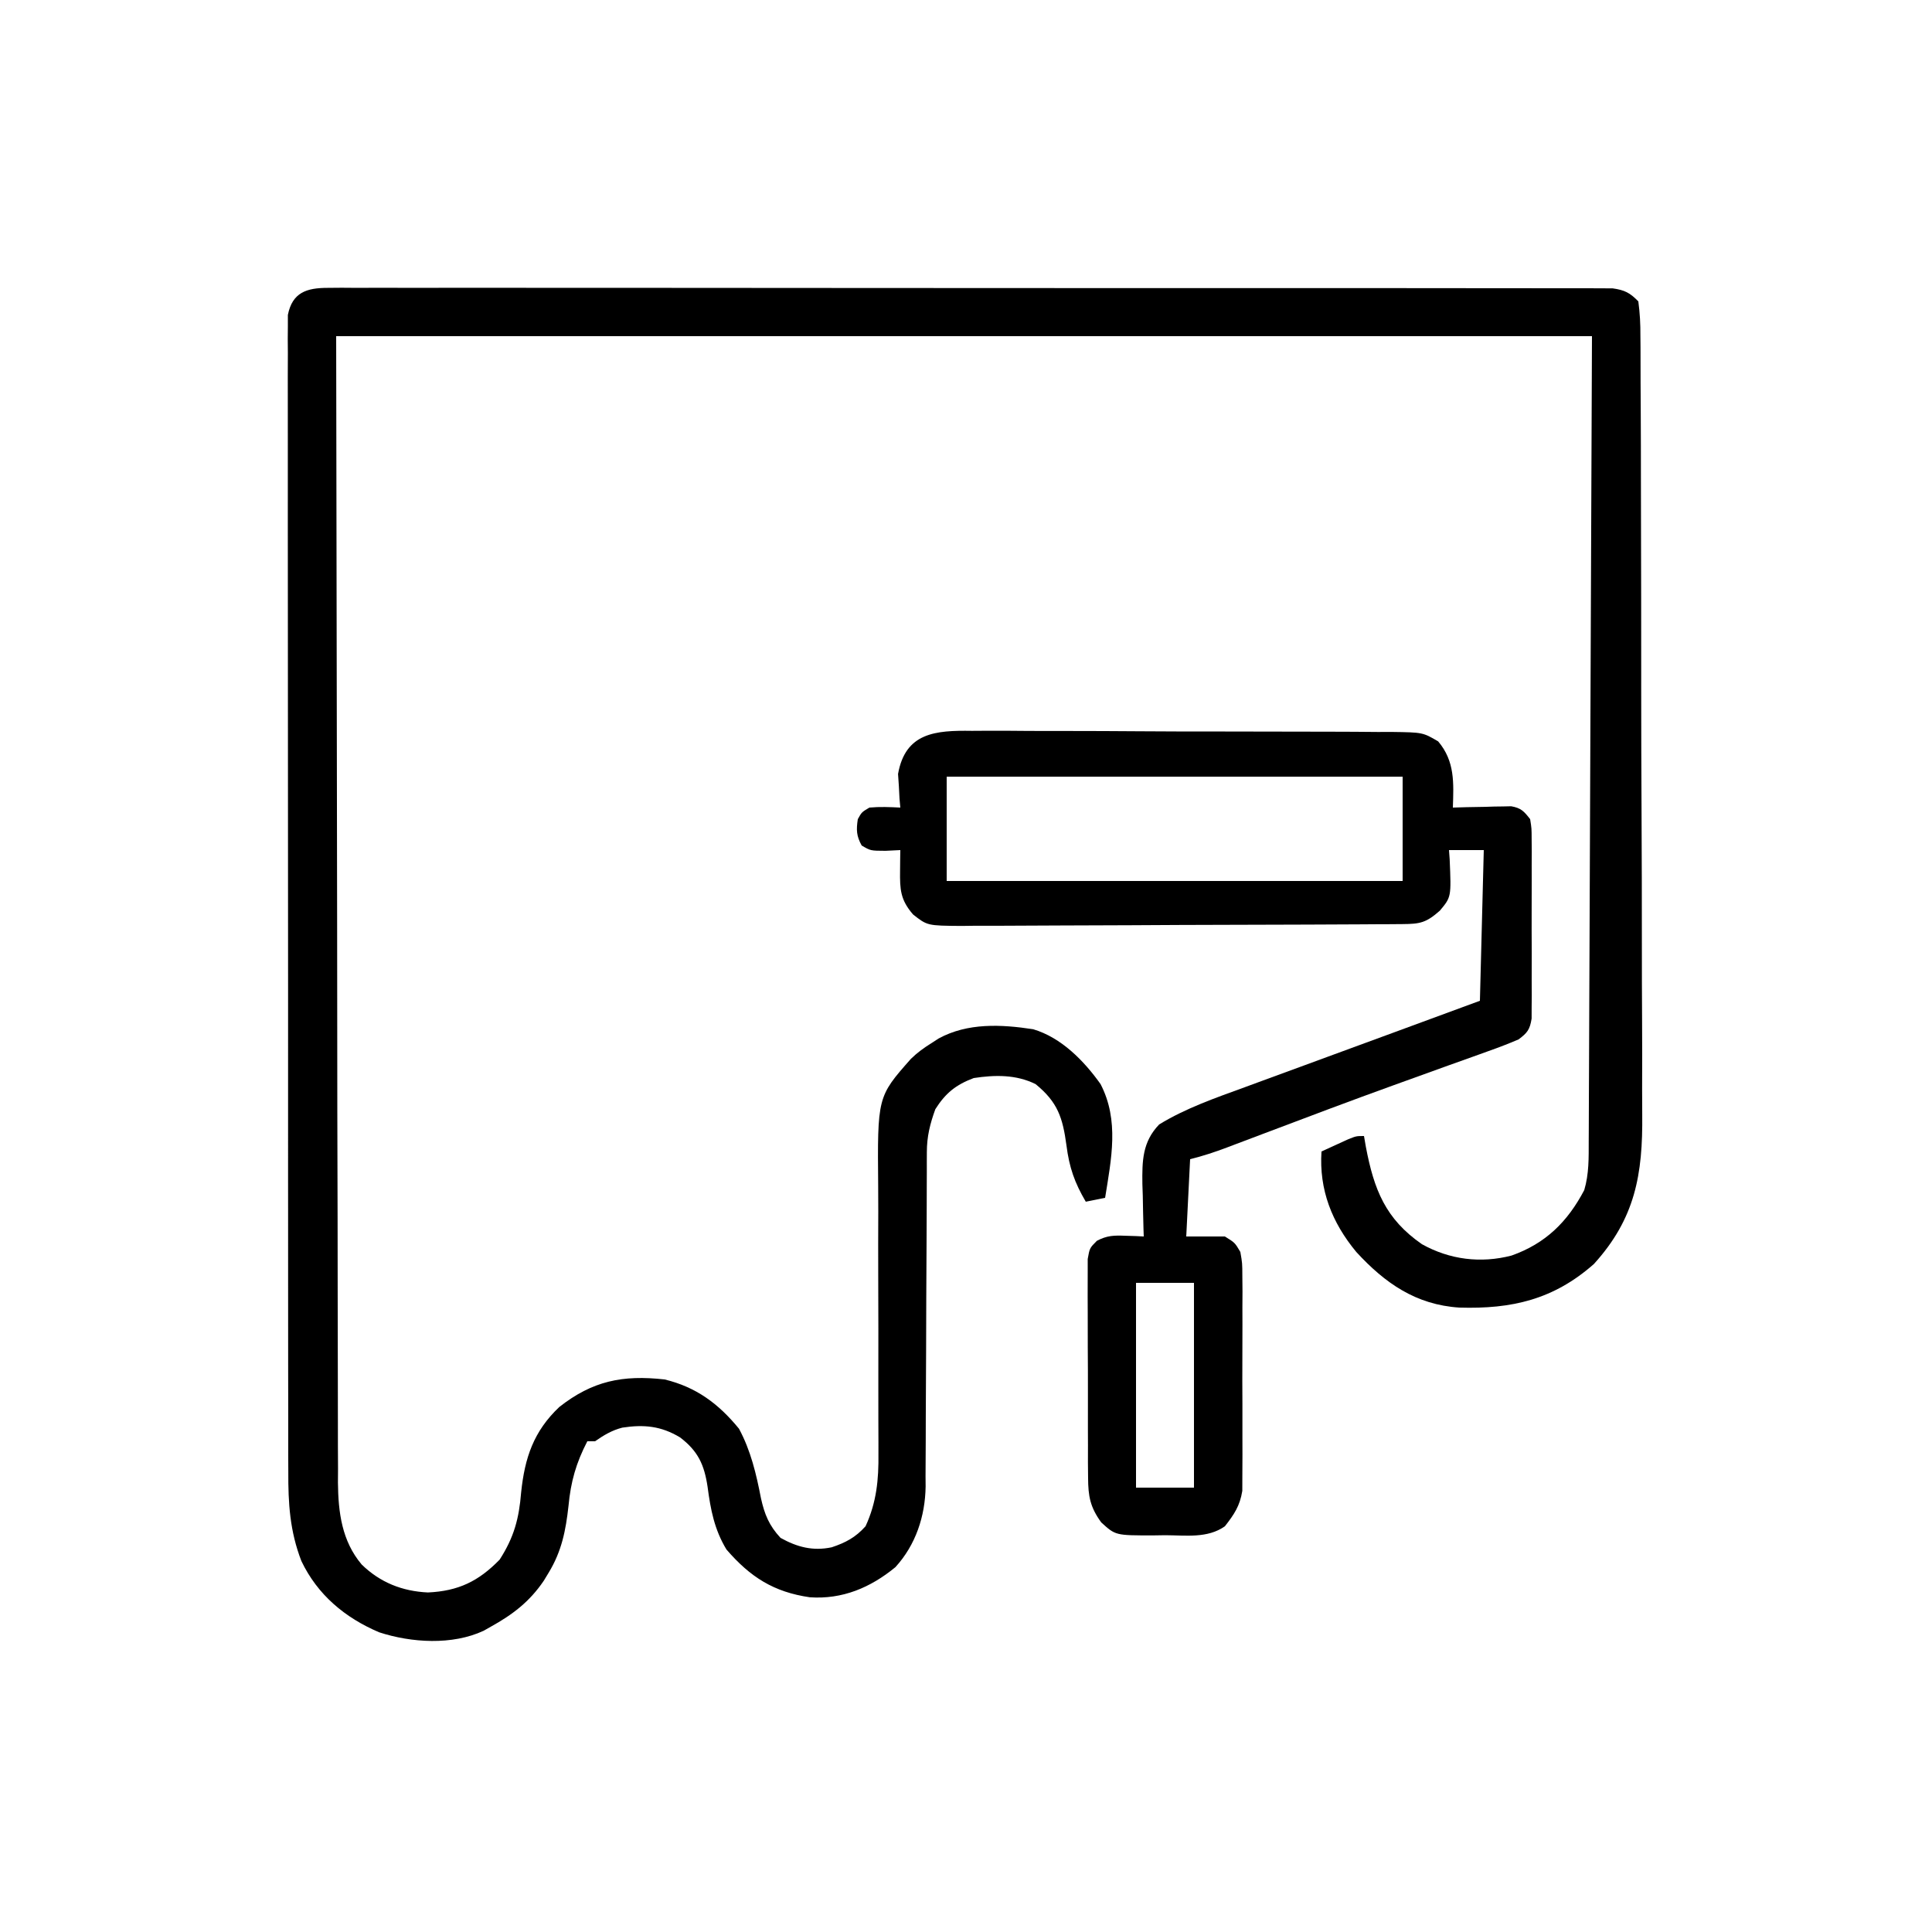
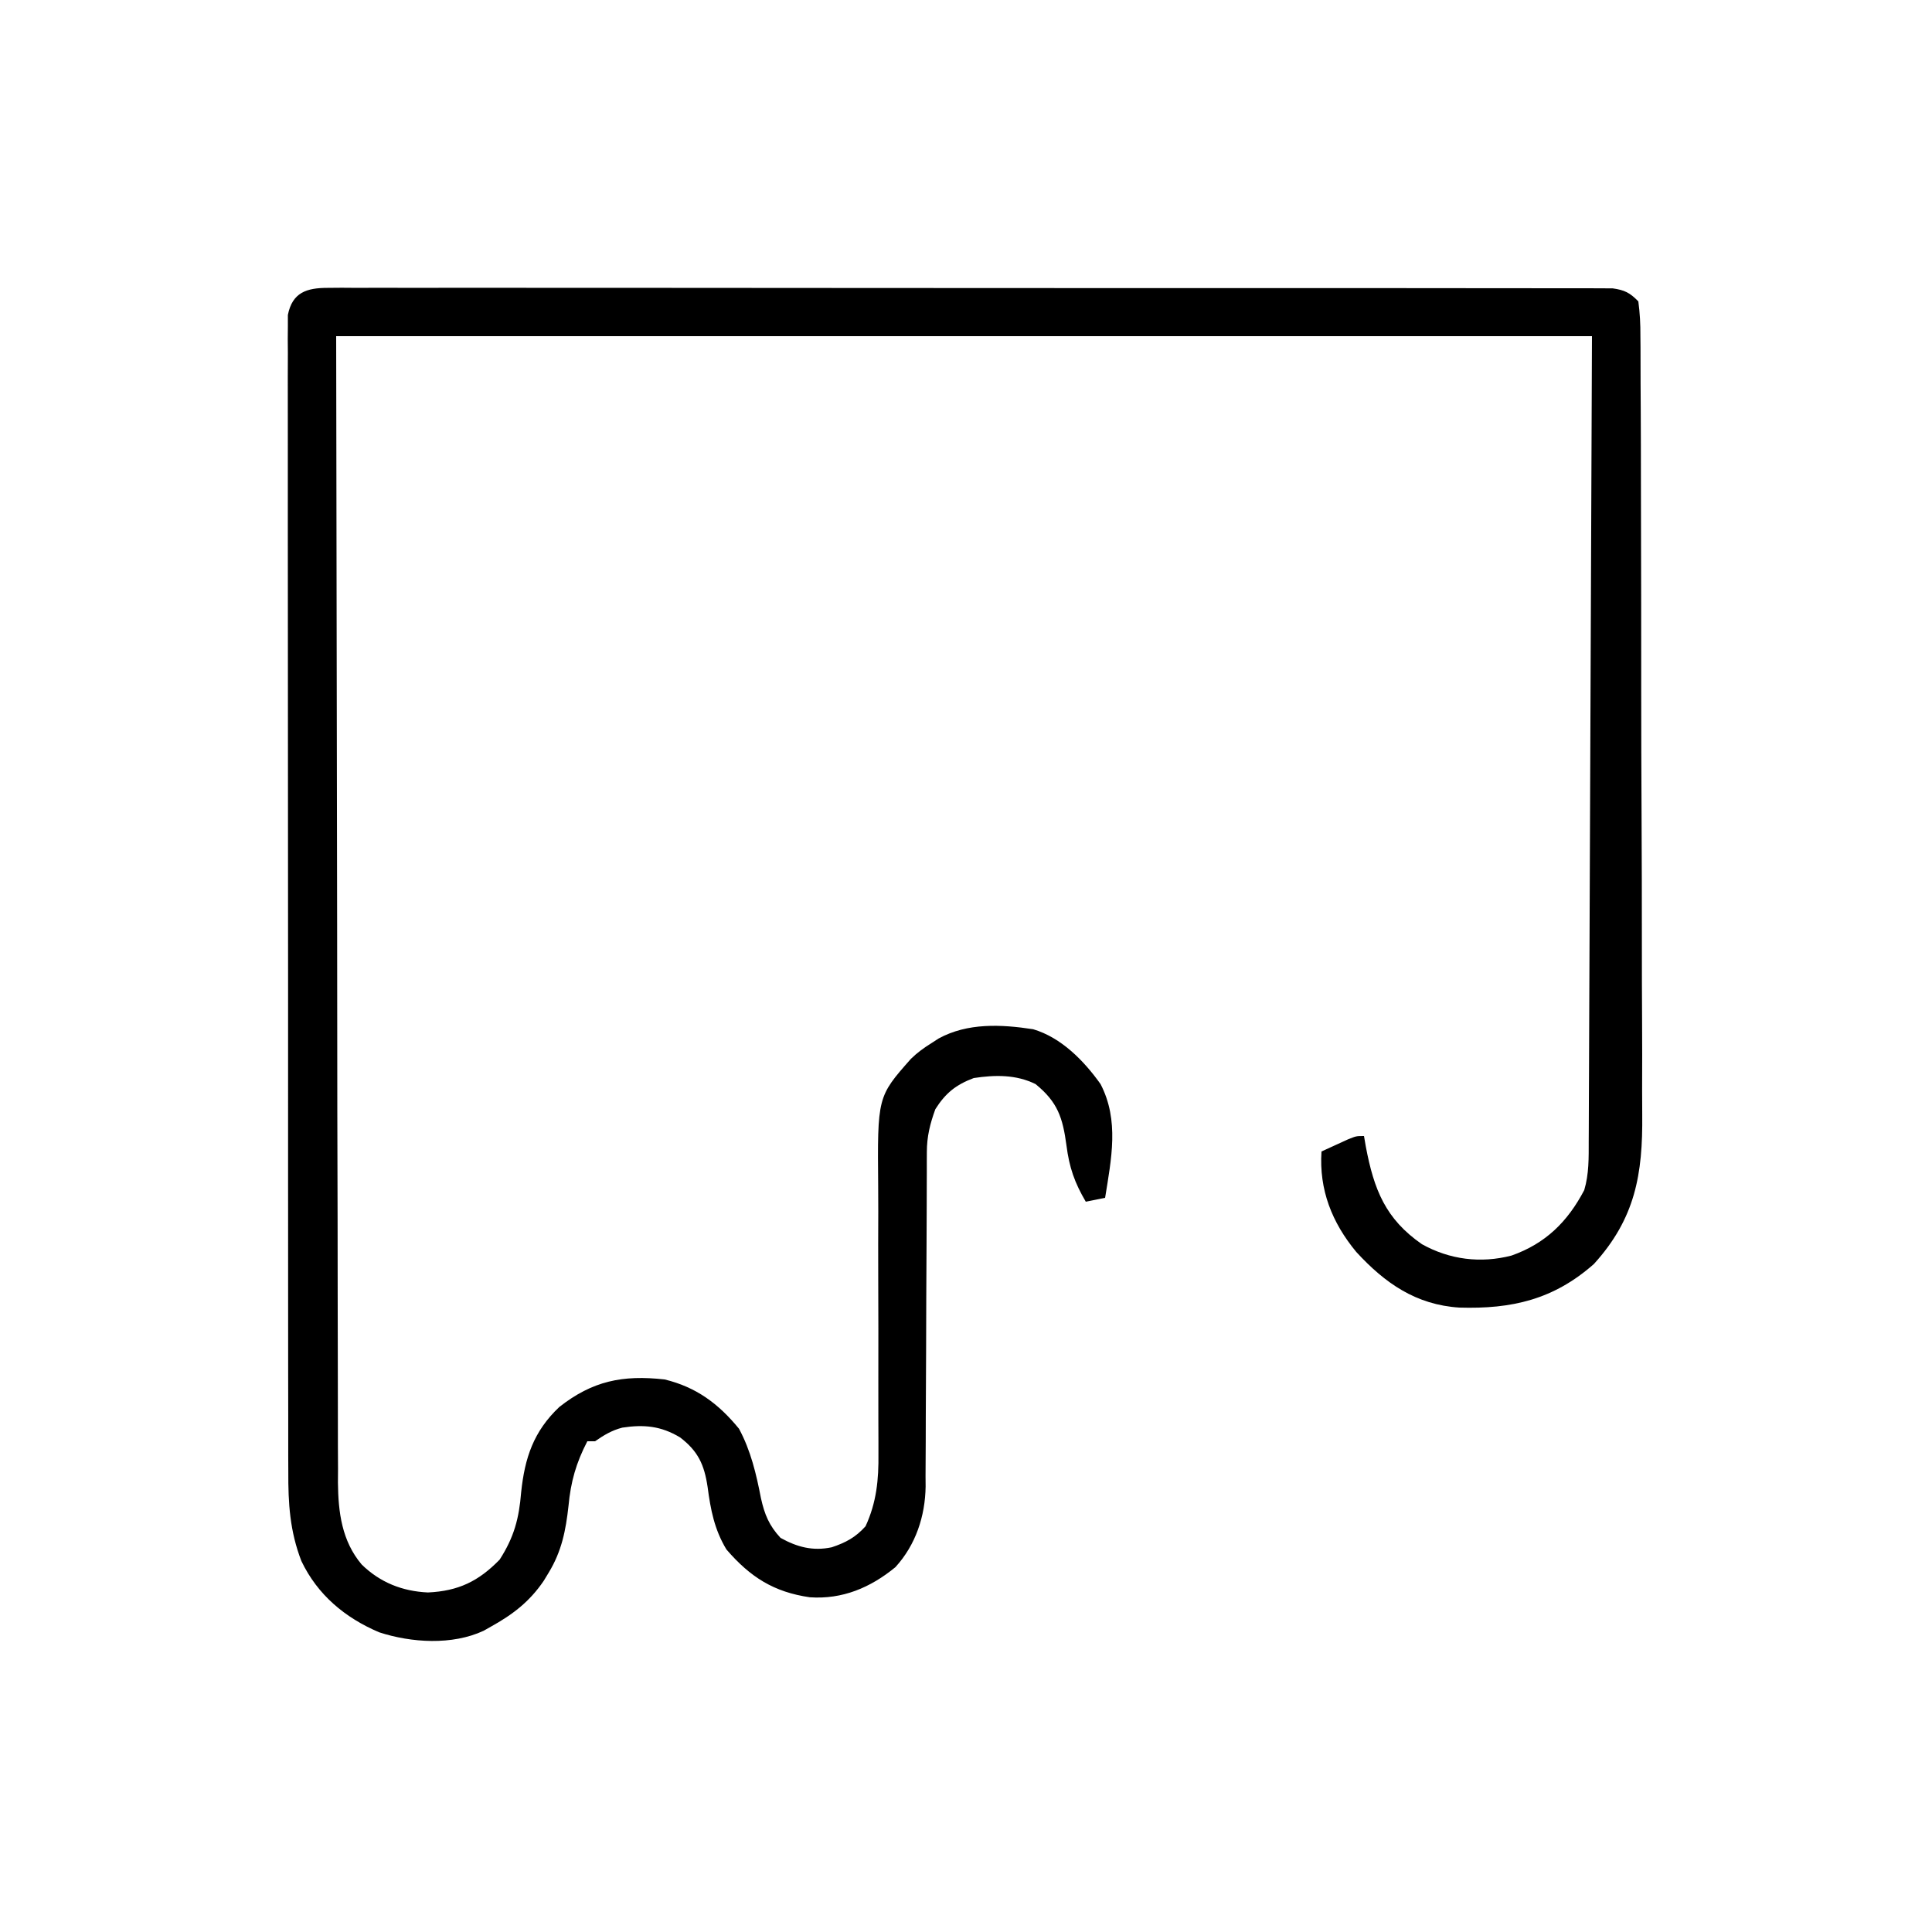
<svg xmlns="http://www.w3.org/2000/svg" width="500" height="500">
  <path d="M0 0 C1.193 -0.01 2.387 -0.02 3.616 -0.03 C4.929 -0.02 6.241 -0.011 7.593 -0.001 C9 -0.005 10.408 -0.01 11.815 -0.017 C15.686 -0.032 19.557 -0.022 23.428 -0.008 C27.601 0.003 31.775 -0.008 35.948 -0.018 C44.125 -0.031 52.302 -0.024 60.479 -0.009 C69.996 0.008 79.514 0.005 89.031 0.001 C106.009 -0.005 122.988 0.009 139.966 0.034 C156.451 0.058 172.936 0.065 189.421 0.055 C207.36 0.043 225.3 0.041 243.24 0.056 C245.152 0.057 247.064 0.059 248.976 0.06 C250.387 0.061 250.387 0.061 251.827 0.062 C258.465 0.067 265.103 0.065 271.741 0.061 C279.828 0.056 287.915 0.062 296.001 0.082 C300.129 0.092 304.257 0.097 308.385 0.089 C312.162 0.082 315.938 0.089 319.714 0.107 C321.733 0.113 323.752 0.104 325.771 0.095 C327.561 0.107 327.561 0.107 329.387 0.12 C330.419 0.121 331.451 0.122 332.515 0.123 C335.632 0.562 337.009 1.248 339.193 3.501 C339.602 6.613 339.75 9.376 339.728 12.492 C339.737 13.423 339.746 14.354 339.756 15.314 C339.781 18.448 339.778 21.582 339.775 24.716 C339.786 26.958 339.8 29.201 339.815 31.443 C339.851 37.547 339.86 43.65 339.862 49.754 C339.865 53.571 339.874 57.387 339.884 61.203 C339.92 73.837 339.938 86.471 339.935 99.105 C339.935 99.786 339.935 100.467 339.935 101.17 C339.935 101.852 339.934 102.534 339.934 103.237 C339.933 114.265 339.971 125.293 340.027 136.321 C340.085 147.659 340.112 158.996 340.109 170.334 C340.108 176.693 340.119 183.052 340.162 189.411 C340.2 195.403 340.2 201.394 340.171 207.387 C340.167 209.577 340.177 211.767 340.201 213.957 C340.362 229.44 338.388 240.835 327.693 252.626 C317.269 261.823 306.469 264.315 292.865 263.903 C281.654 263.179 273.642 257.613 266.193 249.501 C259.896 241.899 256.547 233.416 257.193 223.501 C258.65 222.829 260.109 222.164 261.568 221.501 C262.381 221.129 263.193 220.758 264.029 220.376 C266.193 219.501 266.193 219.501 268.193 219.501 C268.431 220.877 268.431 220.877 268.674 222.282 C270.783 233.375 273.741 240.953 283.193 247.501 C290.385 251.511 298.414 252.51 306.381 250.438 C315.175 247.33 320.879 241.711 325.193 233.501 C326.443 229.293 326.347 225.135 326.352 220.781 C326.359 219.45 326.359 219.45 326.367 218.092 C326.382 215.104 326.39 212.115 326.399 209.127 C326.408 206.953 326.419 204.78 326.429 202.607 C326.456 196.779 326.477 190.951 326.497 185.123 C326.517 179.658 326.542 174.192 326.566 168.727 C326.635 152.735 326.695 136.743 326.756 120.751 C326.9 85.028 327.045 49.306 327.193 12.501 C219.943 12.501 112.693 12.501 2.193 12.501 C2.276 62.784 2.358 113.068 2.443 164.876 C2.459 180.76 2.475 196.644 2.491 213.01 C2.525 227.233 2.525 227.233 2.563 241.457 C2.58 247.798 2.586 254.139 2.585 260.481 C2.584 267.796 2.596 275.111 2.625 282.427 C2.64 286.168 2.649 289.909 2.639 293.65 C2.629 297.661 2.651 301.67 2.674 305.681 C2.667 306.842 2.659 308.003 2.651 309.2 C2.732 316.901 3.665 324.329 8.808 330.409 C13.596 335.062 19.306 337.318 25.932 337.629 C33.813 337.27 39.041 334.739 44.506 329.126 C48.223 323.343 49.519 318.52 50.068 311.688 C51.002 302.782 53.278 295.933 59.943 289.626 C68.517 282.885 76.303 281.288 87.193 282.501 C95.399 284.485 101.168 288.803 106.443 295.251 C109.5 300.926 110.91 306.955 112.131 313.251 C113.058 317.417 114.227 320.306 117.193 323.501 C121.51 325.902 125.565 326.964 130.443 325.938 C134.055 324.732 136.609 323.38 139.193 320.501 C142.051 314.301 142.615 308.413 142.531 301.673 C142.531 300.735 142.532 299.797 142.532 298.831 C142.532 296.81 142.525 294.788 142.512 292.767 C142.494 289.557 142.497 286.349 142.506 283.139 C142.527 274.02 142.516 264.901 142.478 255.782 C142.456 250.188 142.464 244.596 142.489 239.002 C142.492 236.883 142.485 234.763 142.466 232.643 C142.258 209.343 142.258 209.343 150.935 199.532 C152.588 197.921 154.238 196.723 156.193 195.501 C156.826 195.091 157.459 194.681 158.111 194.258 C165.63 190.167 174.315 190.598 182.584 191.868 C189.861 194.027 195.725 200.029 200.01 206.055 C204.902 215.467 202.801 225.44 201.193 235.501 C199.543 235.831 197.893 236.161 196.193 236.501 C193.298 231.579 191.916 227.624 191.193 221.938 C190.227 214.801 188.959 210.747 183.193 206.063 C178.136 203.562 172.671 203.665 167.193 204.501 C162.572 206.236 159.891 208.397 157.256 212.563 C155.882 216.361 155.069 219.598 155.062 223.641 C155.058 224.459 155.054 225.276 155.05 226.117 C155.051 227.005 155.051 227.893 155.052 228.808 C155.048 229.75 155.045 230.692 155.041 231.662 C155.034 233.707 155.028 235.753 155.025 237.798 C155.018 241.039 155.002 244.281 154.983 247.522 C154.931 256.738 154.883 265.955 154.868 275.171 C154.857 280.811 154.828 286.449 154.786 292.089 C154.774 294.233 154.769 296.378 154.771 298.522 C154.773 301.531 154.751 304.538 154.723 307.546 C154.73 308.424 154.737 309.302 154.743 310.206 C154.628 317.878 152.197 325.304 146.92 331.083 C140.44 336.405 133.184 339.454 124.779 338.876 C115.474 337.526 109.392 333.693 103.193 326.501 C100.079 321.363 99.097 316.207 98.318 310.313 C97.463 304.577 95.853 301.044 91.193 297.501 C86.295 294.541 81.84 294.114 76.24 294.973 C73.543 295.668 71.467 296.916 69.193 298.501 C68.533 298.501 67.873 298.501 67.193 298.501 C64.291 304.097 62.9 308.966 62.318 315.251 C61.614 321.601 60.558 326.96 57.193 332.501 C56.772 333.195 56.35 333.89 55.916 334.606 C52.26 340.004 47.863 343.363 42.193 346.501 C41.59 346.842 40.987 347.184 40.365 347.536 C32.246 351.331 21.652 350.657 13.318 347.938 C4.482 344.183 -2.63 338.247 -6.807 329.501 C-9.797 321.76 -10.236 314.603 -10.194 306.366 C-10.2 305.074 -10.205 303.782 -10.211 302.451 C-10.225 298.89 -10.221 295.329 -10.213 291.768 C-10.209 287.918 -10.221 284.068 -10.231 280.218 C-10.249 272.687 -10.249 265.157 -10.244 257.626 C-10.24 251.507 -10.242 245.389 -10.247 239.27 C-10.248 238.398 -10.248 237.527 -10.249 236.629 C-10.251 234.858 -10.252 233.087 -10.254 231.316 C-10.268 214.727 -10.262 198.138 -10.251 181.549 C-10.241 166.366 -10.254 151.182 -10.278 135.999 C-10.302 120.405 -10.312 104.81 -10.305 89.216 C-10.301 80.462 -10.304 71.708 -10.321 62.955 C-10.336 55.508 -10.337 48.062 -10.319 40.616 C-10.311 36.816 -10.308 33.016 -10.324 29.216 C-10.34 25.101 -10.326 20.988 -10.308 16.873 C-10.322 15.062 -10.322 15.062 -10.337 13.215 C-10.327 12.116 -10.317 11.017 -10.307 9.884 C-10.307 8.934 -10.307 7.984 -10.307 7.006 C-9.144 1.185 -5.449 0.001 0 0 Z " fill="#000000" transform="translate(84.807,74.499)" />
-   <path d="M0 0 C1.891 -0.011 1.891 -0.011 3.821 -0.023 C7.267 -0.042 10.713 -0.017 14.159 0.017 C17.771 0.046 21.383 0.038 24.994 0.035 C31.058 0.036 37.121 0.065 43.185 0.11 C50.19 0.163 57.194 0.177 64.2 0.169 C70.947 0.162 77.693 0.178 84.44 0.206 C87.308 0.218 90.176 0.222 93.044 0.221 C97.049 0.221 101.053 0.255 105.059 0.293 C106.841 0.288 106.841 0.288 108.659 0.283 C116.677 0.397 116.677 0.397 120.658 2.726 C125.02 7.875 124.676 13.474 124.465 19.858 C125.657 19.823 126.849 19.789 128.078 19.753 C129.644 19.725 131.211 19.697 132.777 19.671 C133.563 19.646 134.348 19.62 135.158 19.594 C135.915 19.585 136.673 19.575 137.453 19.565 C138.498 19.542 138.498 19.542 139.563 19.518 C142.13 19.977 142.871 20.809 144.465 22.858 C144.846 25.249 144.846 25.249 144.853 28.108 C144.862 29.179 144.872 30.251 144.881 31.354 C144.872 33.089 144.872 33.089 144.863 34.858 C144.867 36.639 144.867 36.639 144.872 38.456 C144.874 40.968 144.868 43.479 144.856 45.991 C144.84 49.843 144.856 53.694 144.875 57.546 C144.873 59.983 144.869 62.421 144.863 64.858 C144.869 66.014 144.875 67.171 144.881 68.362 C144.867 69.969 144.867 69.969 144.853 71.608 C144.85 72.552 144.848 73.495 144.846 74.468 C144.39 77.324 143.756 78.146 141.465 79.858 C138.852 80.972 136.283 81.966 133.609 82.905 C132.811 83.193 132.013 83.482 131.191 83.779 C128.555 84.729 125.916 85.669 123.277 86.608 C119.56 87.946 115.844 89.289 112.129 90.632 C111.174 90.976 110.219 91.32 109.235 91.675 C97.956 95.747 86.739 99.984 75.524 104.228 C73.071 105.156 70.618 106.081 68.164 107.007 C67.44 107.282 66.715 107.557 65.969 107.841 C62.808 109.032 59.75 110.037 56.465 110.858 C56.135 117.458 55.805 124.058 55.465 130.858 C58.765 130.858 62.065 130.858 65.465 130.858 C68.057 132.463 68.057 132.463 69.465 134.858 C69.973 137.766 69.973 137.766 69.982 141.184 C69.995 142.466 70.007 143.747 70.02 145.068 C70.013 146.464 70.005 147.86 69.996 149.257 C69.999 150.694 70.002 152.131 70.007 153.568 C70.013 156.579 70.005 159.59 69.986 162.601 C69.963 166.451 69.976 170.299 70 174.148 C70.015 177.116 70.01 180.084 70 183.053 C69.997 184.471 70 185.89 70.01 187.308 C70.02 189.297 70.002 191.285 69.982 193.274 C69.979 194.403 69.976 195.532 69.973 196.696 C69.348 200.585 67.871 202.777 65.465 205.858 C60.948 209.045 55.328 208.187 50.027 208.171 C48.472 208.195 48.472 208.195 46.885 208.219 C37.155 208.226 37.155 208.226 33.465 204.858 C30.6 200.912 30.083 198.12 30.061 193.28 C30.048 191.968 30.035 190.657 30.022 189.306 C30.024 187.883 30.027 186.461 30.031 185.038 C30.026 183.572 30.021 182.107 30.015 180.642 C30.006 177.577 30.009 174.512 30.019 171.448 C30.03 167.518 30.01 163.59 29.981 159.661 C29.962 156.638 29.963 153.615 29.968 150.592 C29.968 149.143 29.962 147.694 29.95 146.245 C29.935 144.223 29.948 142.2 29.963 140.178 C29.963 139.027 29.963 137.876 29.963 136.691 C30.465 133.858 30.465 133.858 32.335 131.981 C34.973 130.59 36.75 130.554 39.715 130.671 C41.053 130.711 41.053 130.711 42.418 130.753 C43.093 130.787 43.769 130.822 44.465 130.858 C44.433 129.913 44.433 129.913 44.401 128.95 C44.317 126.065 44.266 123.181 44.215 120.296 C44.181 119.305 44.148 118.314 44.113 117.294 C44.033 111.244 44.12 106.369 48.465 101.858 C55.334 97.654 63.052 94.985 70.586 92.241 C71.725 91.821 72.864 91.4 74.038 90.967 C77.658 89.634 81.28 88.308 84.902 86.983 C87.297 86.102 89.693 85.221 92.088 84.339 C97.819 82.229 103.552 80.126 109.286 78.024 C116.682 75.311 124.073 72.583 131.465 69.858 C131.795 56.988 132.125 44.118 132.465 30.858 C129.495 30.858 126.525 30.858 123.465 30.858 C123.552 32.053 123.552 32.053 123.64 33.272 C124.055 43.006 124.055 43.006 121.09 46.546 C117.551 49.663 116.009 49.985 111.405 50.012 C109.798 50.025 109.798 50.025 108.159 50.038 C106.389 50.045 106.389 50.045 104.583 50.051 C103.344 50.059 102.105 50.067 100.828 50.076 C96.712 50.101 92.596 50.117 88.48 50.132 C87.063 50.137 85.646 50.142 84.229 50.148 C78.334 50.169 72.439 50.188 66.544 50.199 C58.097 50.216 49.65 50.249 41.203 50.306 C35.264 50.344 29.324 50.364 23.384 50.369 C19.837 50.373 16.29 50.385 12.743 50.417 C8.783 50.453 4.824 50.449 0.864 50.442 C-0.894 50.466 -0.894 50.466 -2.688 50.491 C-11.553 50.423 -11.553 50.423 -15.248 47.509 C-18.536 43.699 -18.655 41.036 -18.598 36.171 C-18.589 35.177 -18.58 34.183 -18.571 33.159 C-18.559 32.4 -18.547 31.64 -18.535 30.858 C-19.794 30.92 -21.052 30.982 -22.348 31.046 C-26.243 31.032 -26.243 31.032 -28.535 29.671 C-29.902 27.193 -29.954 25.647 -29.535 22.858 C-28.535 21.046 -28.535 21.046 -26.535 19.858 C-23.817 19.611 -21.277 19.723 -18.535 19.858 C-18.605 19.073 -18.675 18.288 -18.746 17.479 C-18.8 16.429 -18.855 15.378 -18.91 14.296 C-18.98 13.263 -19.05 12.231 -19.121 11.167 C-17.225 0.458 -9.437 -0.15 0 0 Z M-6.535 11.858 C-6.535 20.768 -6.535 29.678 -6.535 38.858 C32.405 38.858 71.345 38.858 111.465 38.858 C111.465 29.948 111.465 21.038 111.465 11.858 C72.525 11.858 33.585 11.858 -6.535 11.858 Z M42.465 142.858 C42.465 160.348 42.465 177.838 42.465 195.858 C47.415 195.858 52.365 195.858 57.465 195.858 C57.465 178.368 57.465 160.878 57.465 142.858 C52.515 142.858 47.565 142.858 42.465 142.858 Z " fill="#000000" transform="translate(251.535,189.142)" />
</svg>